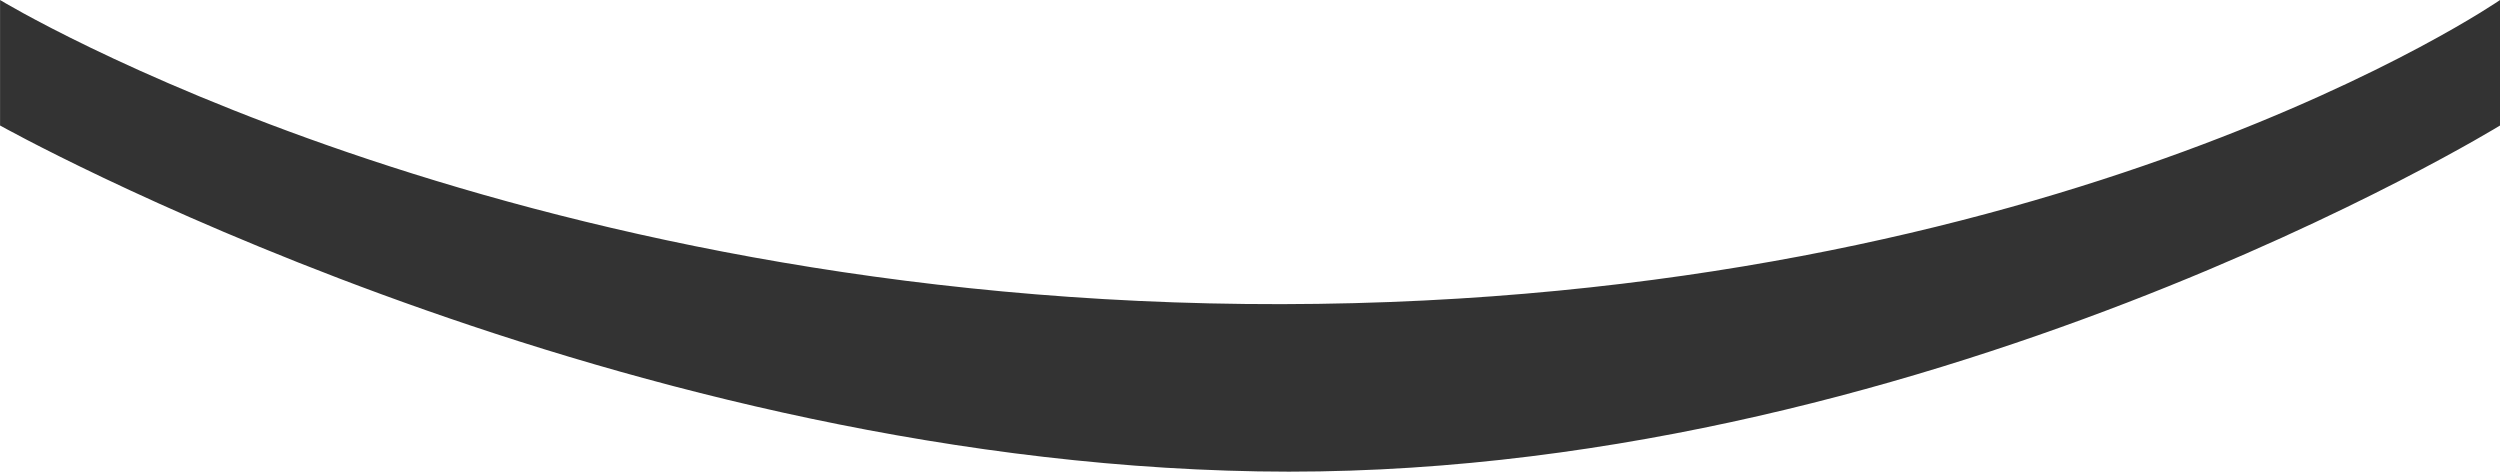
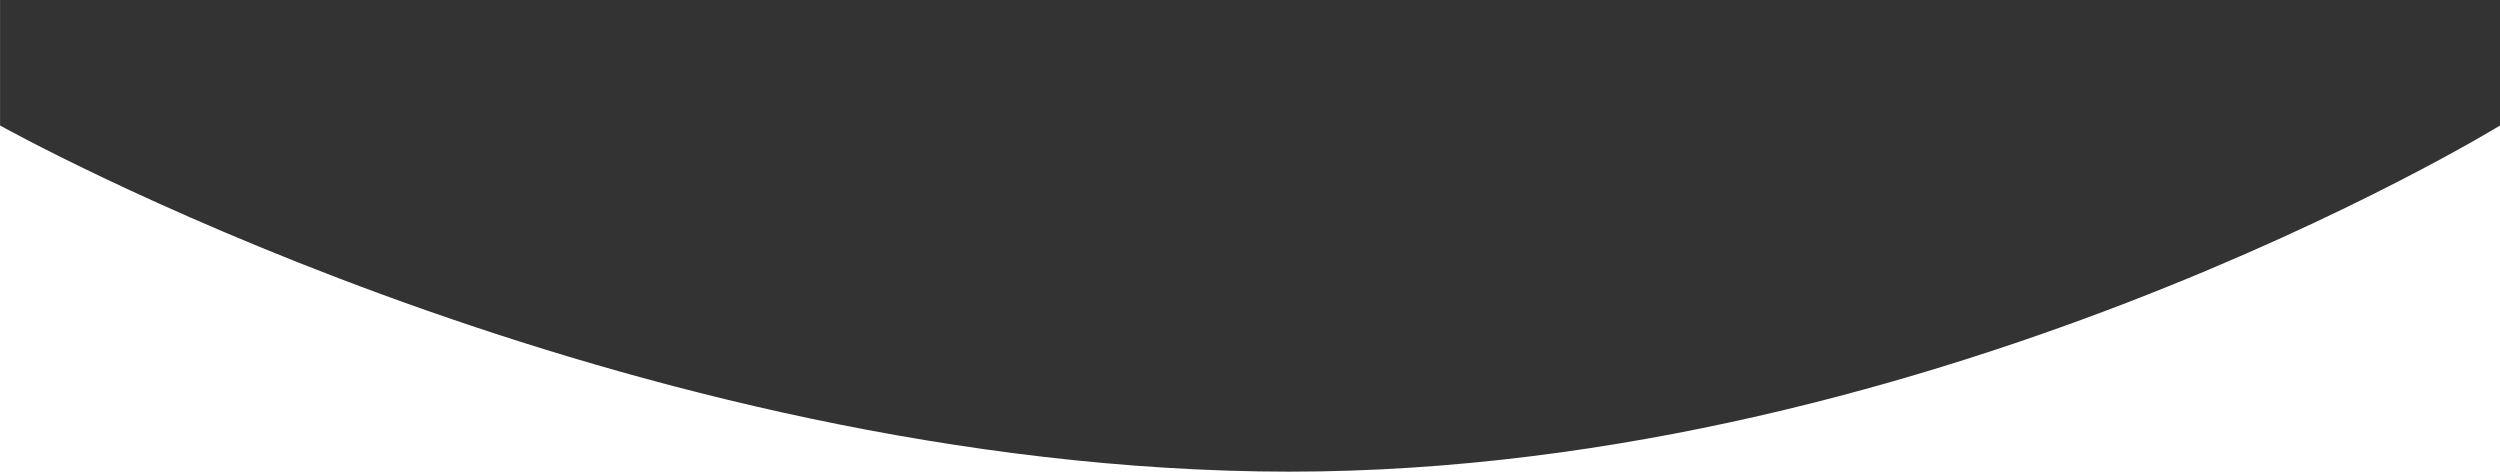
<svg xmlns="http://www.w3.org/2000/svg" class="icon_mouth_svg" width="43.828" height="8.274" viewBox="0 0 43.828 8.274">
-   <path class="icon_mouth" id="icon_mouth" d="M12272.727,1472.482v2.2s-10.191,6.264-21.776,6.064-22.052-6.064-22.052-6.064v-2.2s8.791,5.354,22.468,5.332S12272.727,1472.482,12272.727,1472.482Z" transform="translate(-12228.898 -1472.482)" fill="#333" fill-rule="evenodd" />
+   <path class="icon_mouth" id="icon_mouth" d="M12272.727,1472.482v2.2s-10.191,6.264-21.776,6.064-22.052-6.064-22.052-6.064v-2.2S12272.727,1472.482,12272.727,1472.482Z" transform="translate(-12228.898 -1472.482)" fill="#333" fill-rule="evenodd" />
</svg>